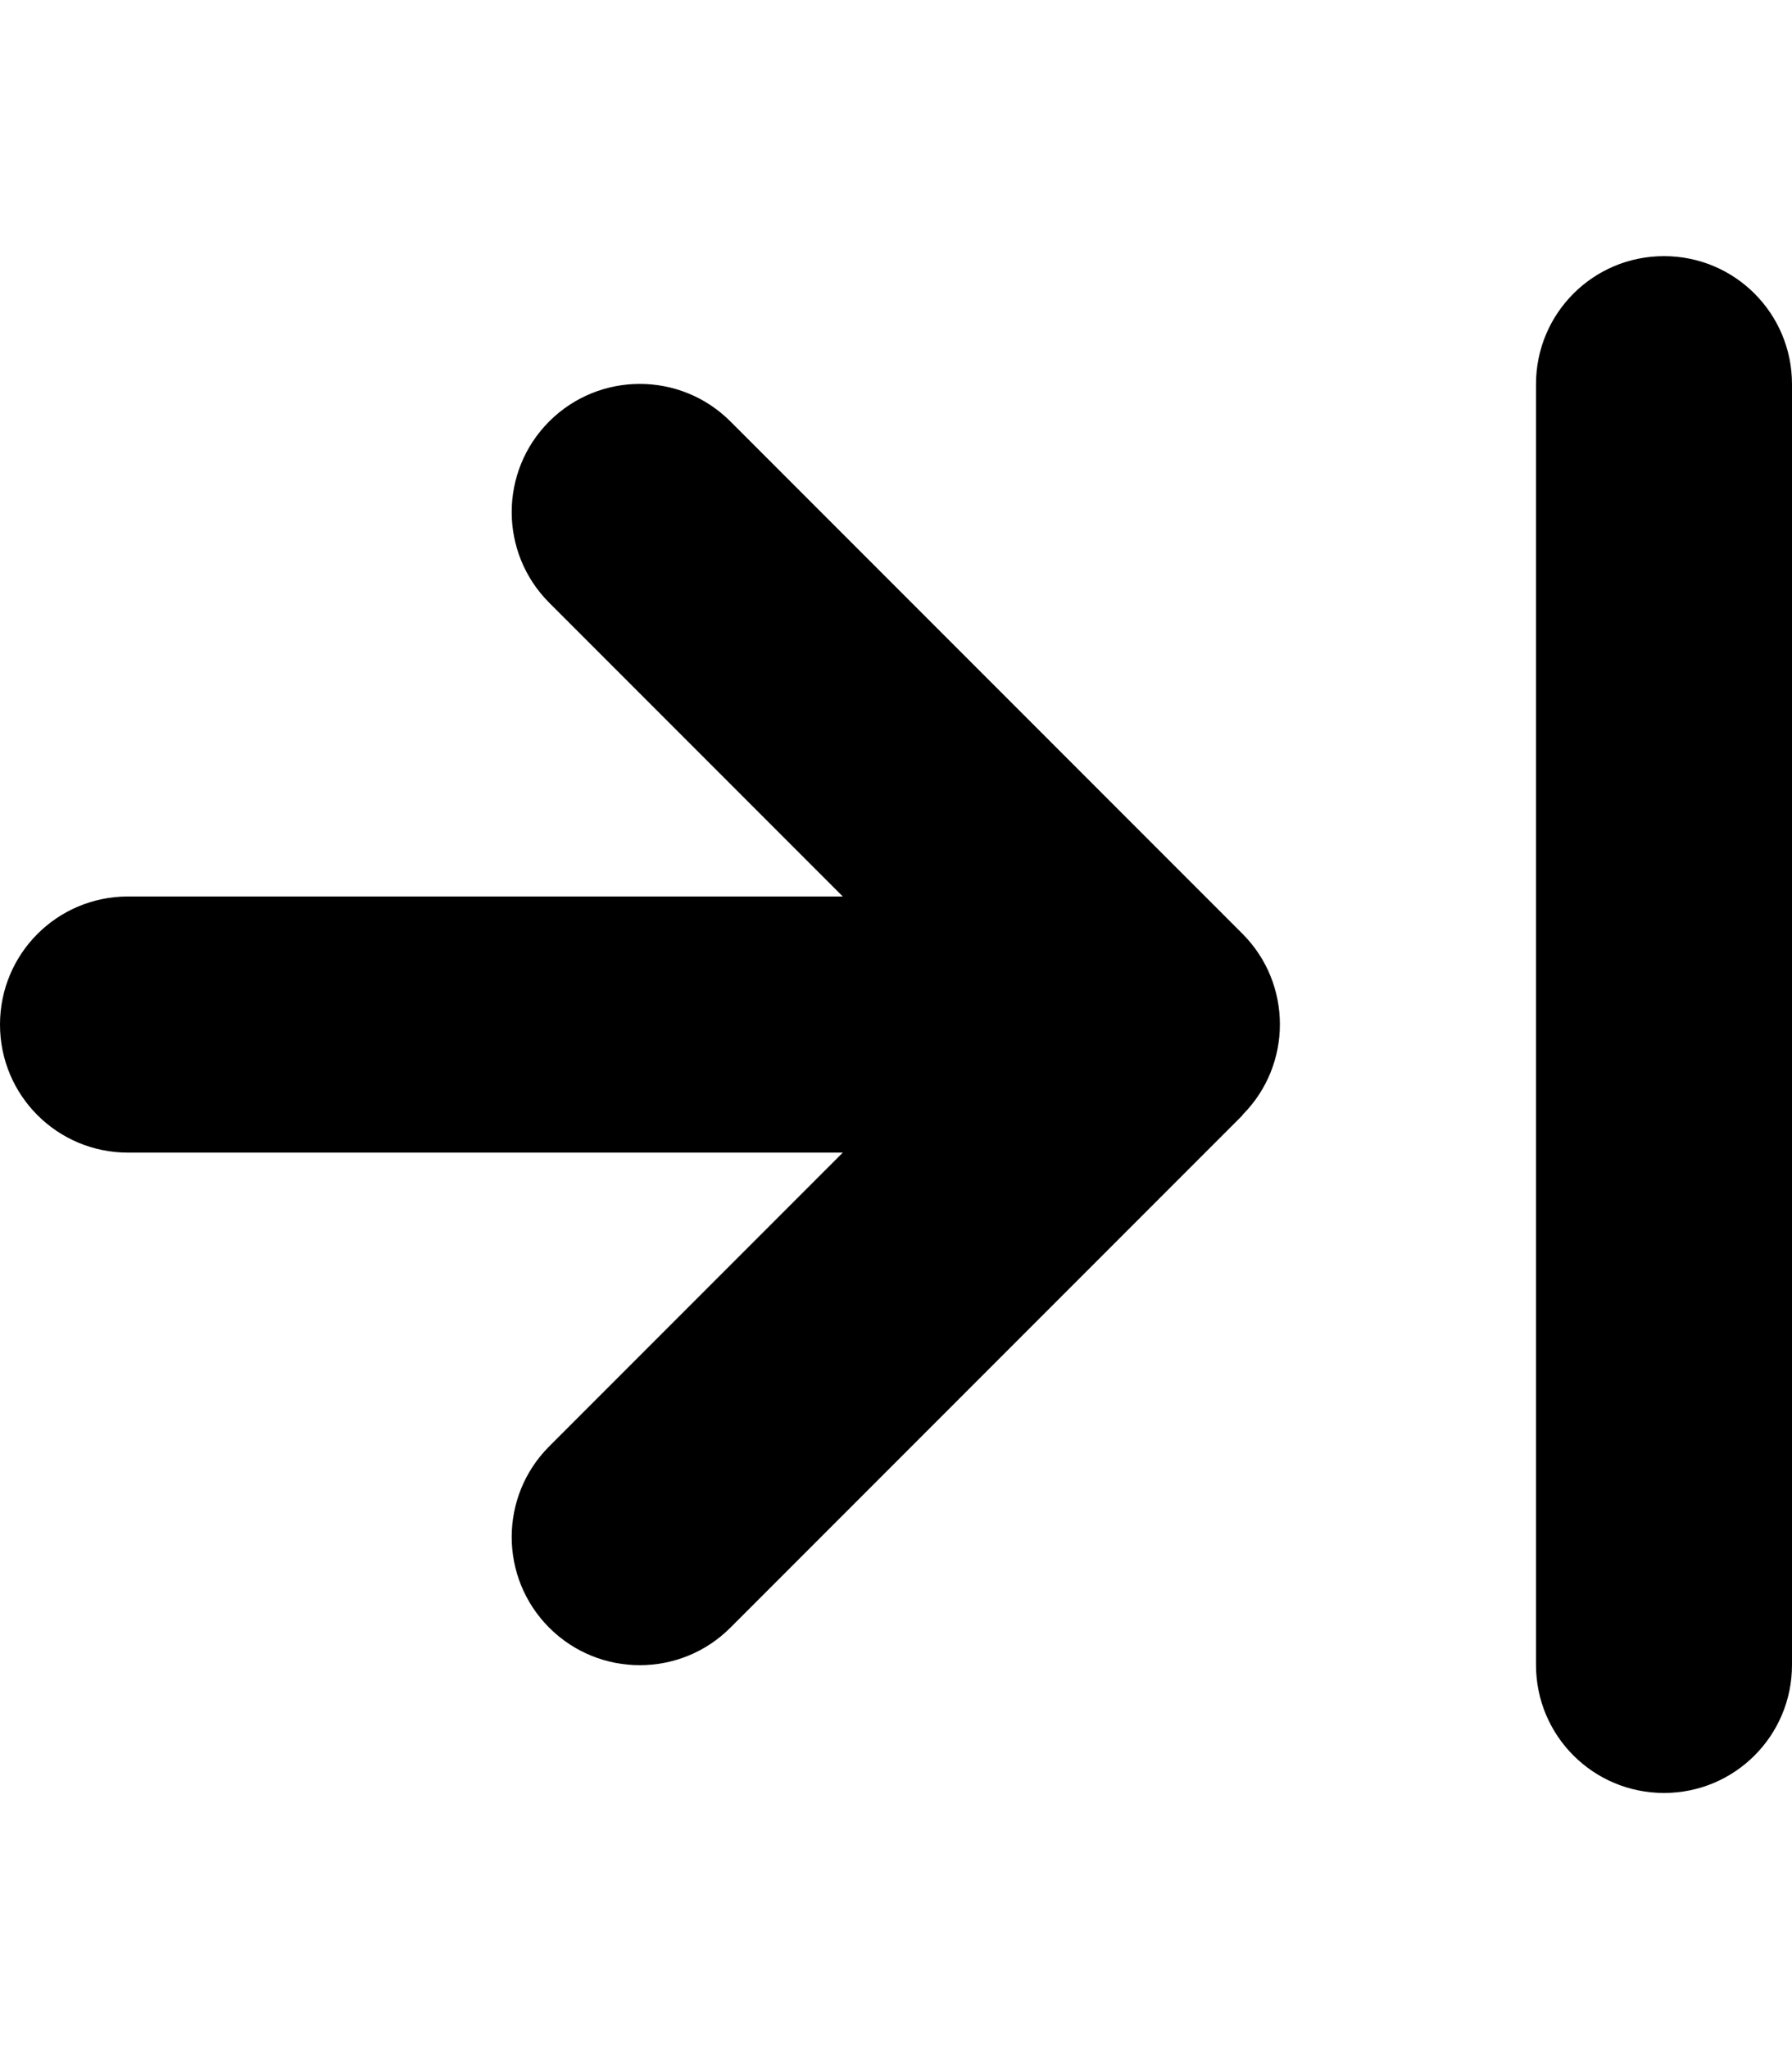
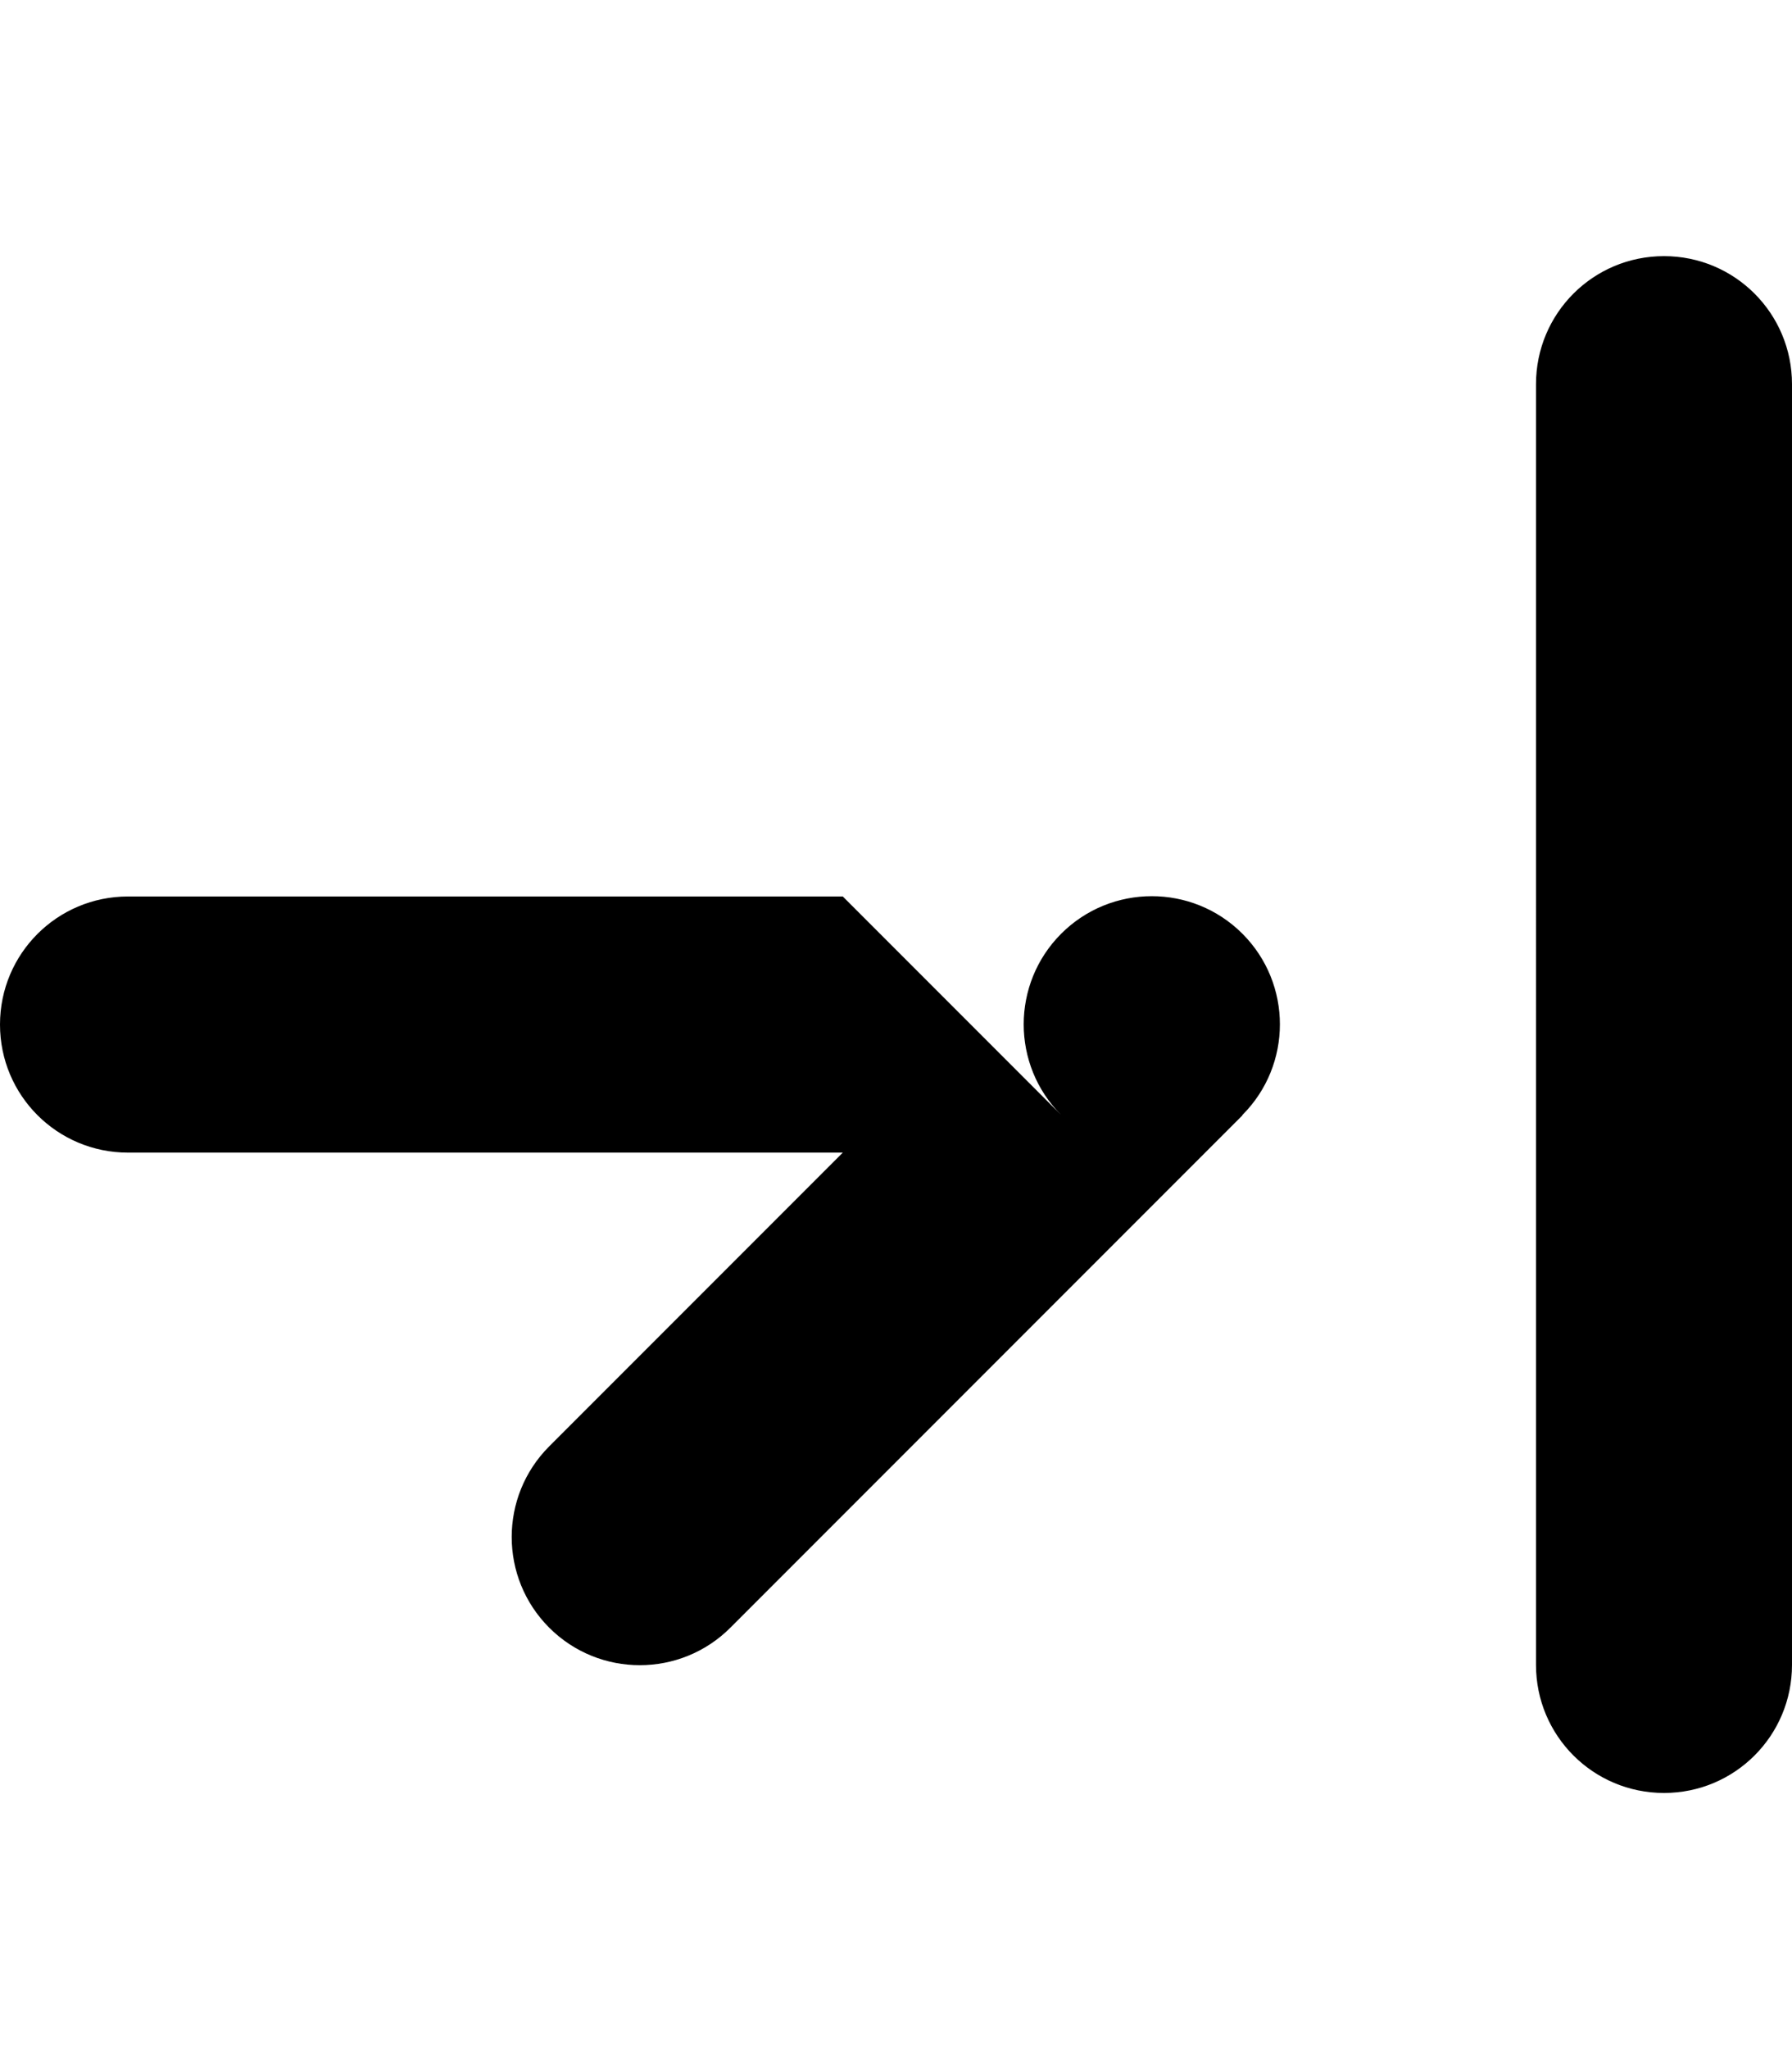
<svg xmlns="http://www.w3.org/2000/svg" viewBox="0 0 448 512">
-   <path d="M448 96c0-17.7-14.3-32-32-32s-32 14.3-32 32V416c0 17.7 14.3 32 32 32s32-14.3 32-32V96zM310.6 278.6c12.5-12.5 12.5-32.8 0-45.3l-128-128c-12.5-12.5-32.8-12.5-45.3 0s-12.5 32.8 0 45.3L210.7 224 32 224c-17.7 0-32 14.3-32 32s14.3 32 32 32l178.7 0-73.4 73.4c-12.5 12.5-12.5 32.8 0 45.3s32.8 12.5 45.3 0l128-128z" />
+   <path d="M448 96c0-17.7-14.3-32-32-32s-32 14.3-32 32V416c0 17.7 14.3 32 32 32s32-14.3 32-32V96zM310.6 278.6c12.5-12.5 12.5-32.8 0-45.3c-12.5-12.5-32.8-12.5-45.3 0s-12.5 32.8 0 45.3L210.7 224 32 224c-17.7 0-32 14.3-32 32s14.3 32 32 32l178.7 0-73.4 73.4c-12.5 12.5-12.5 32.8 0 45.3s32.8 12.5 45.3 0l128-128z" />
</svg>